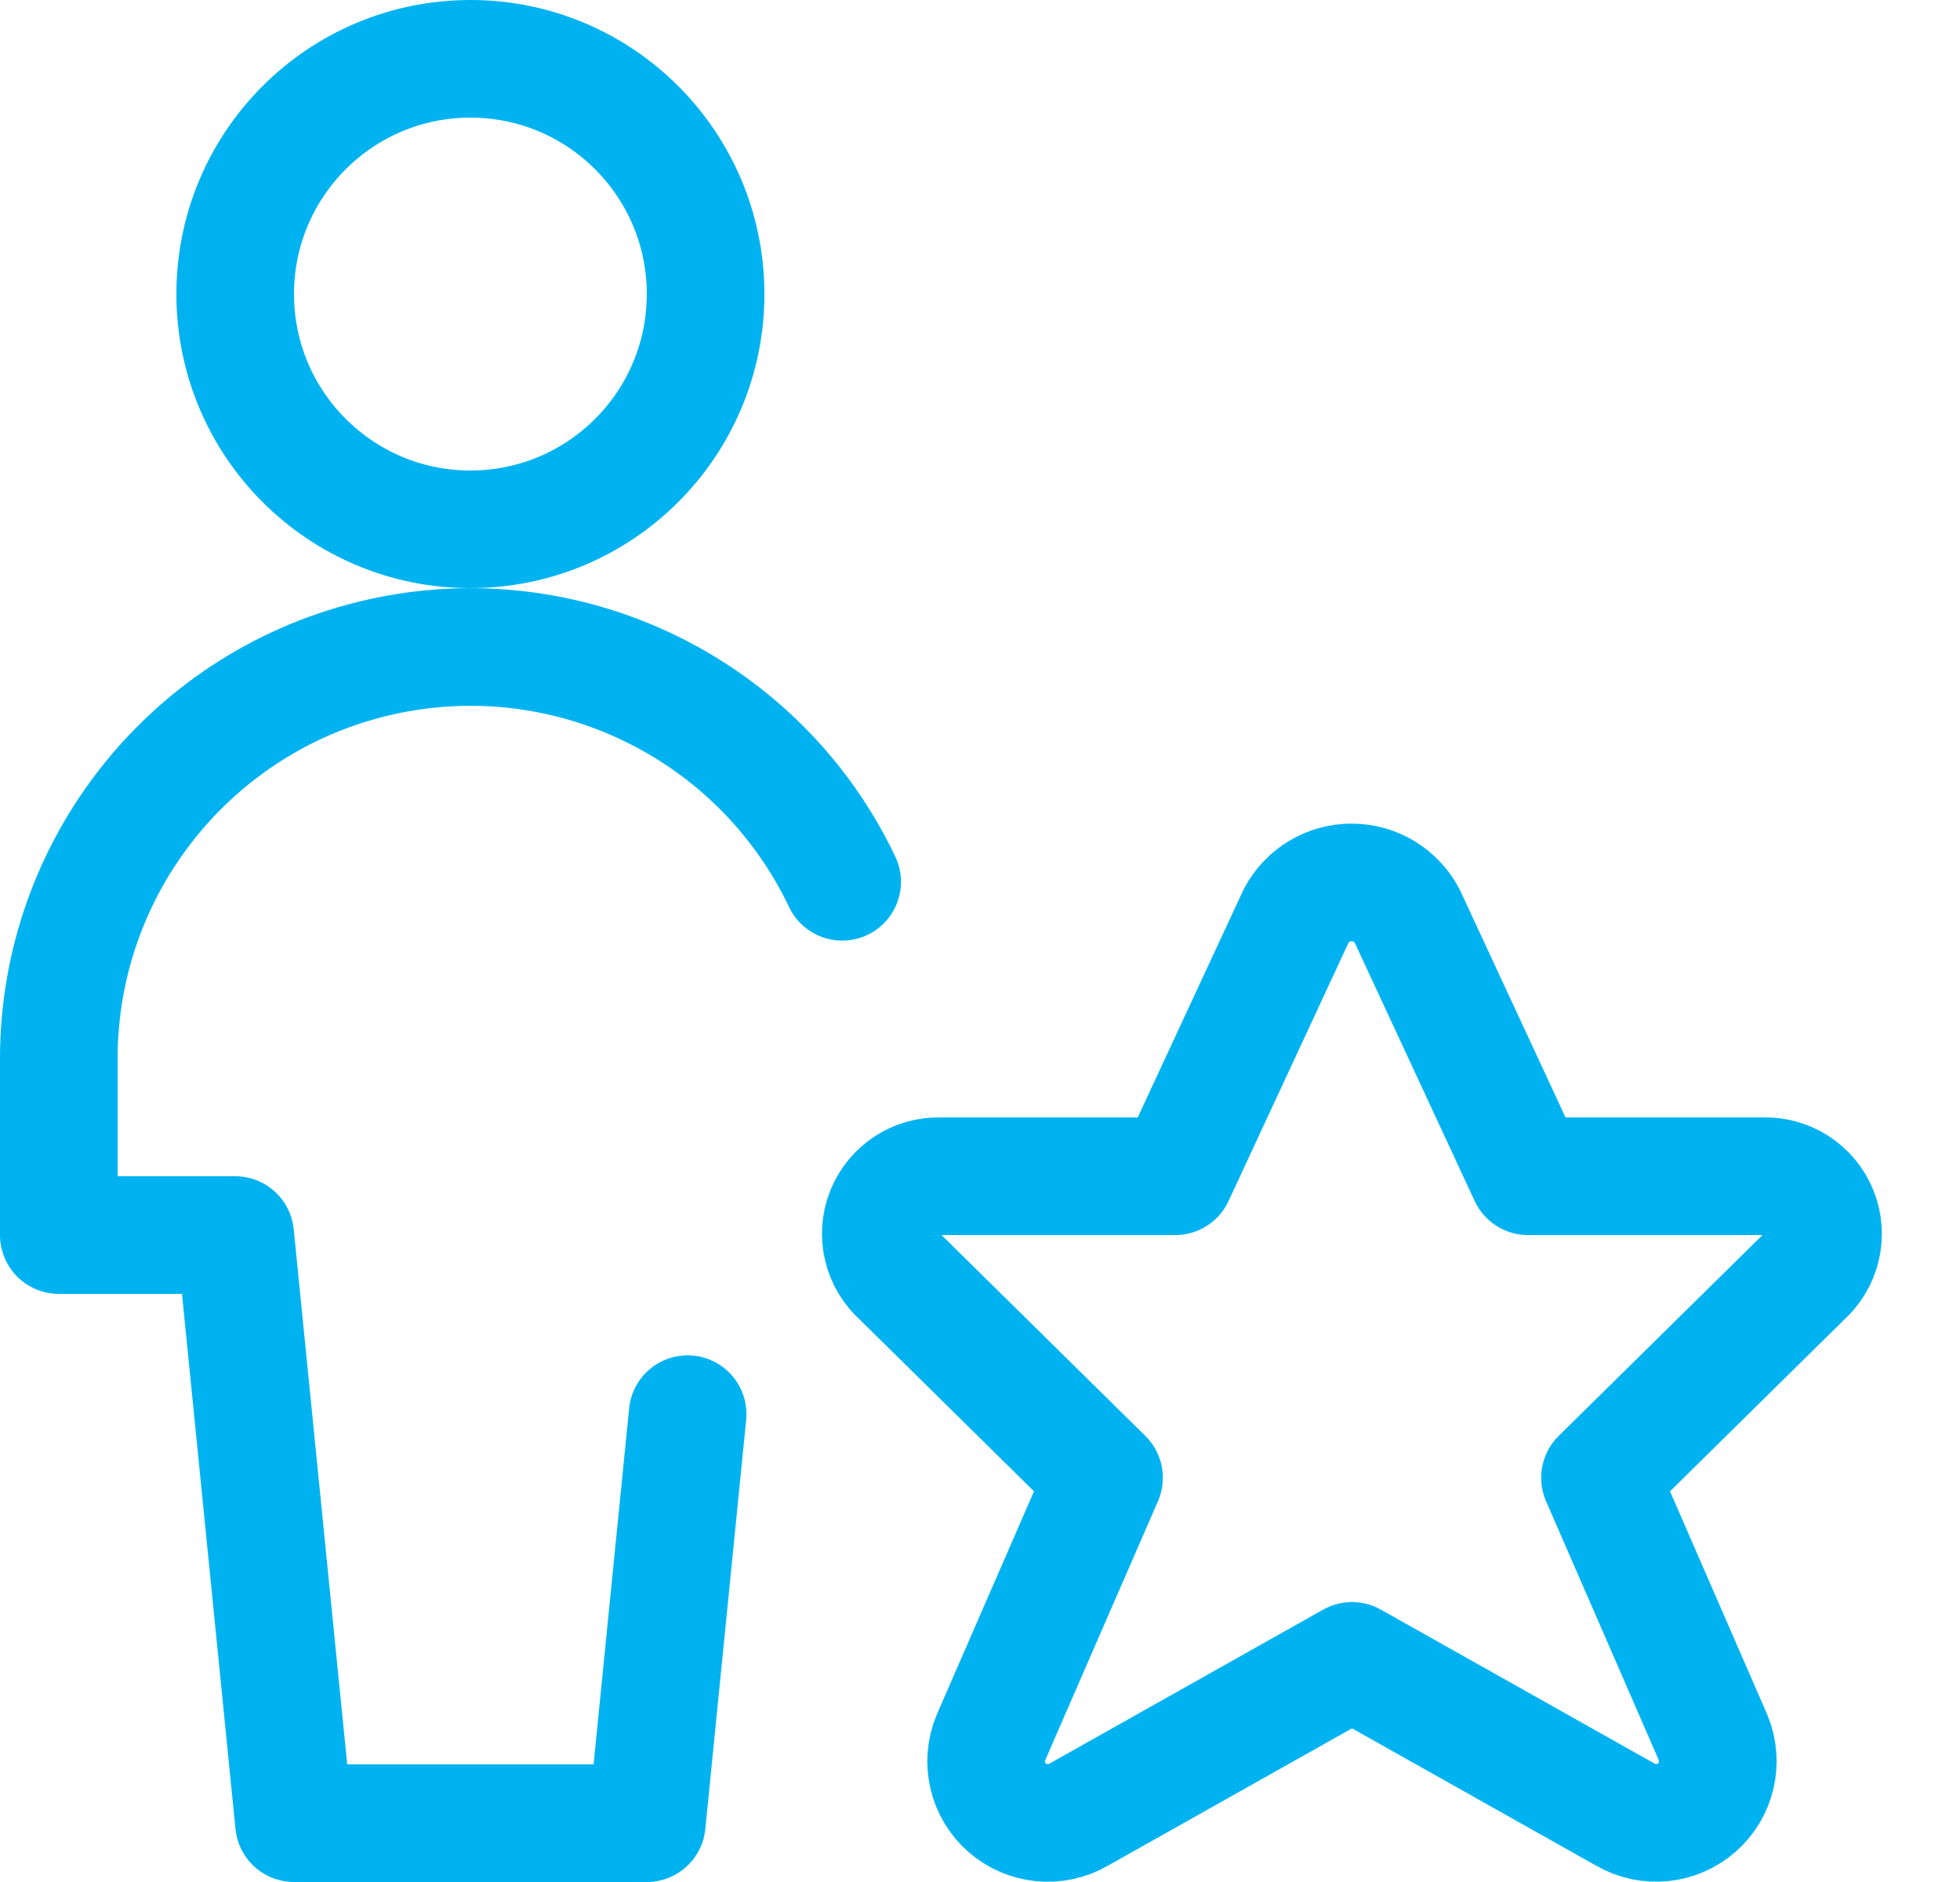
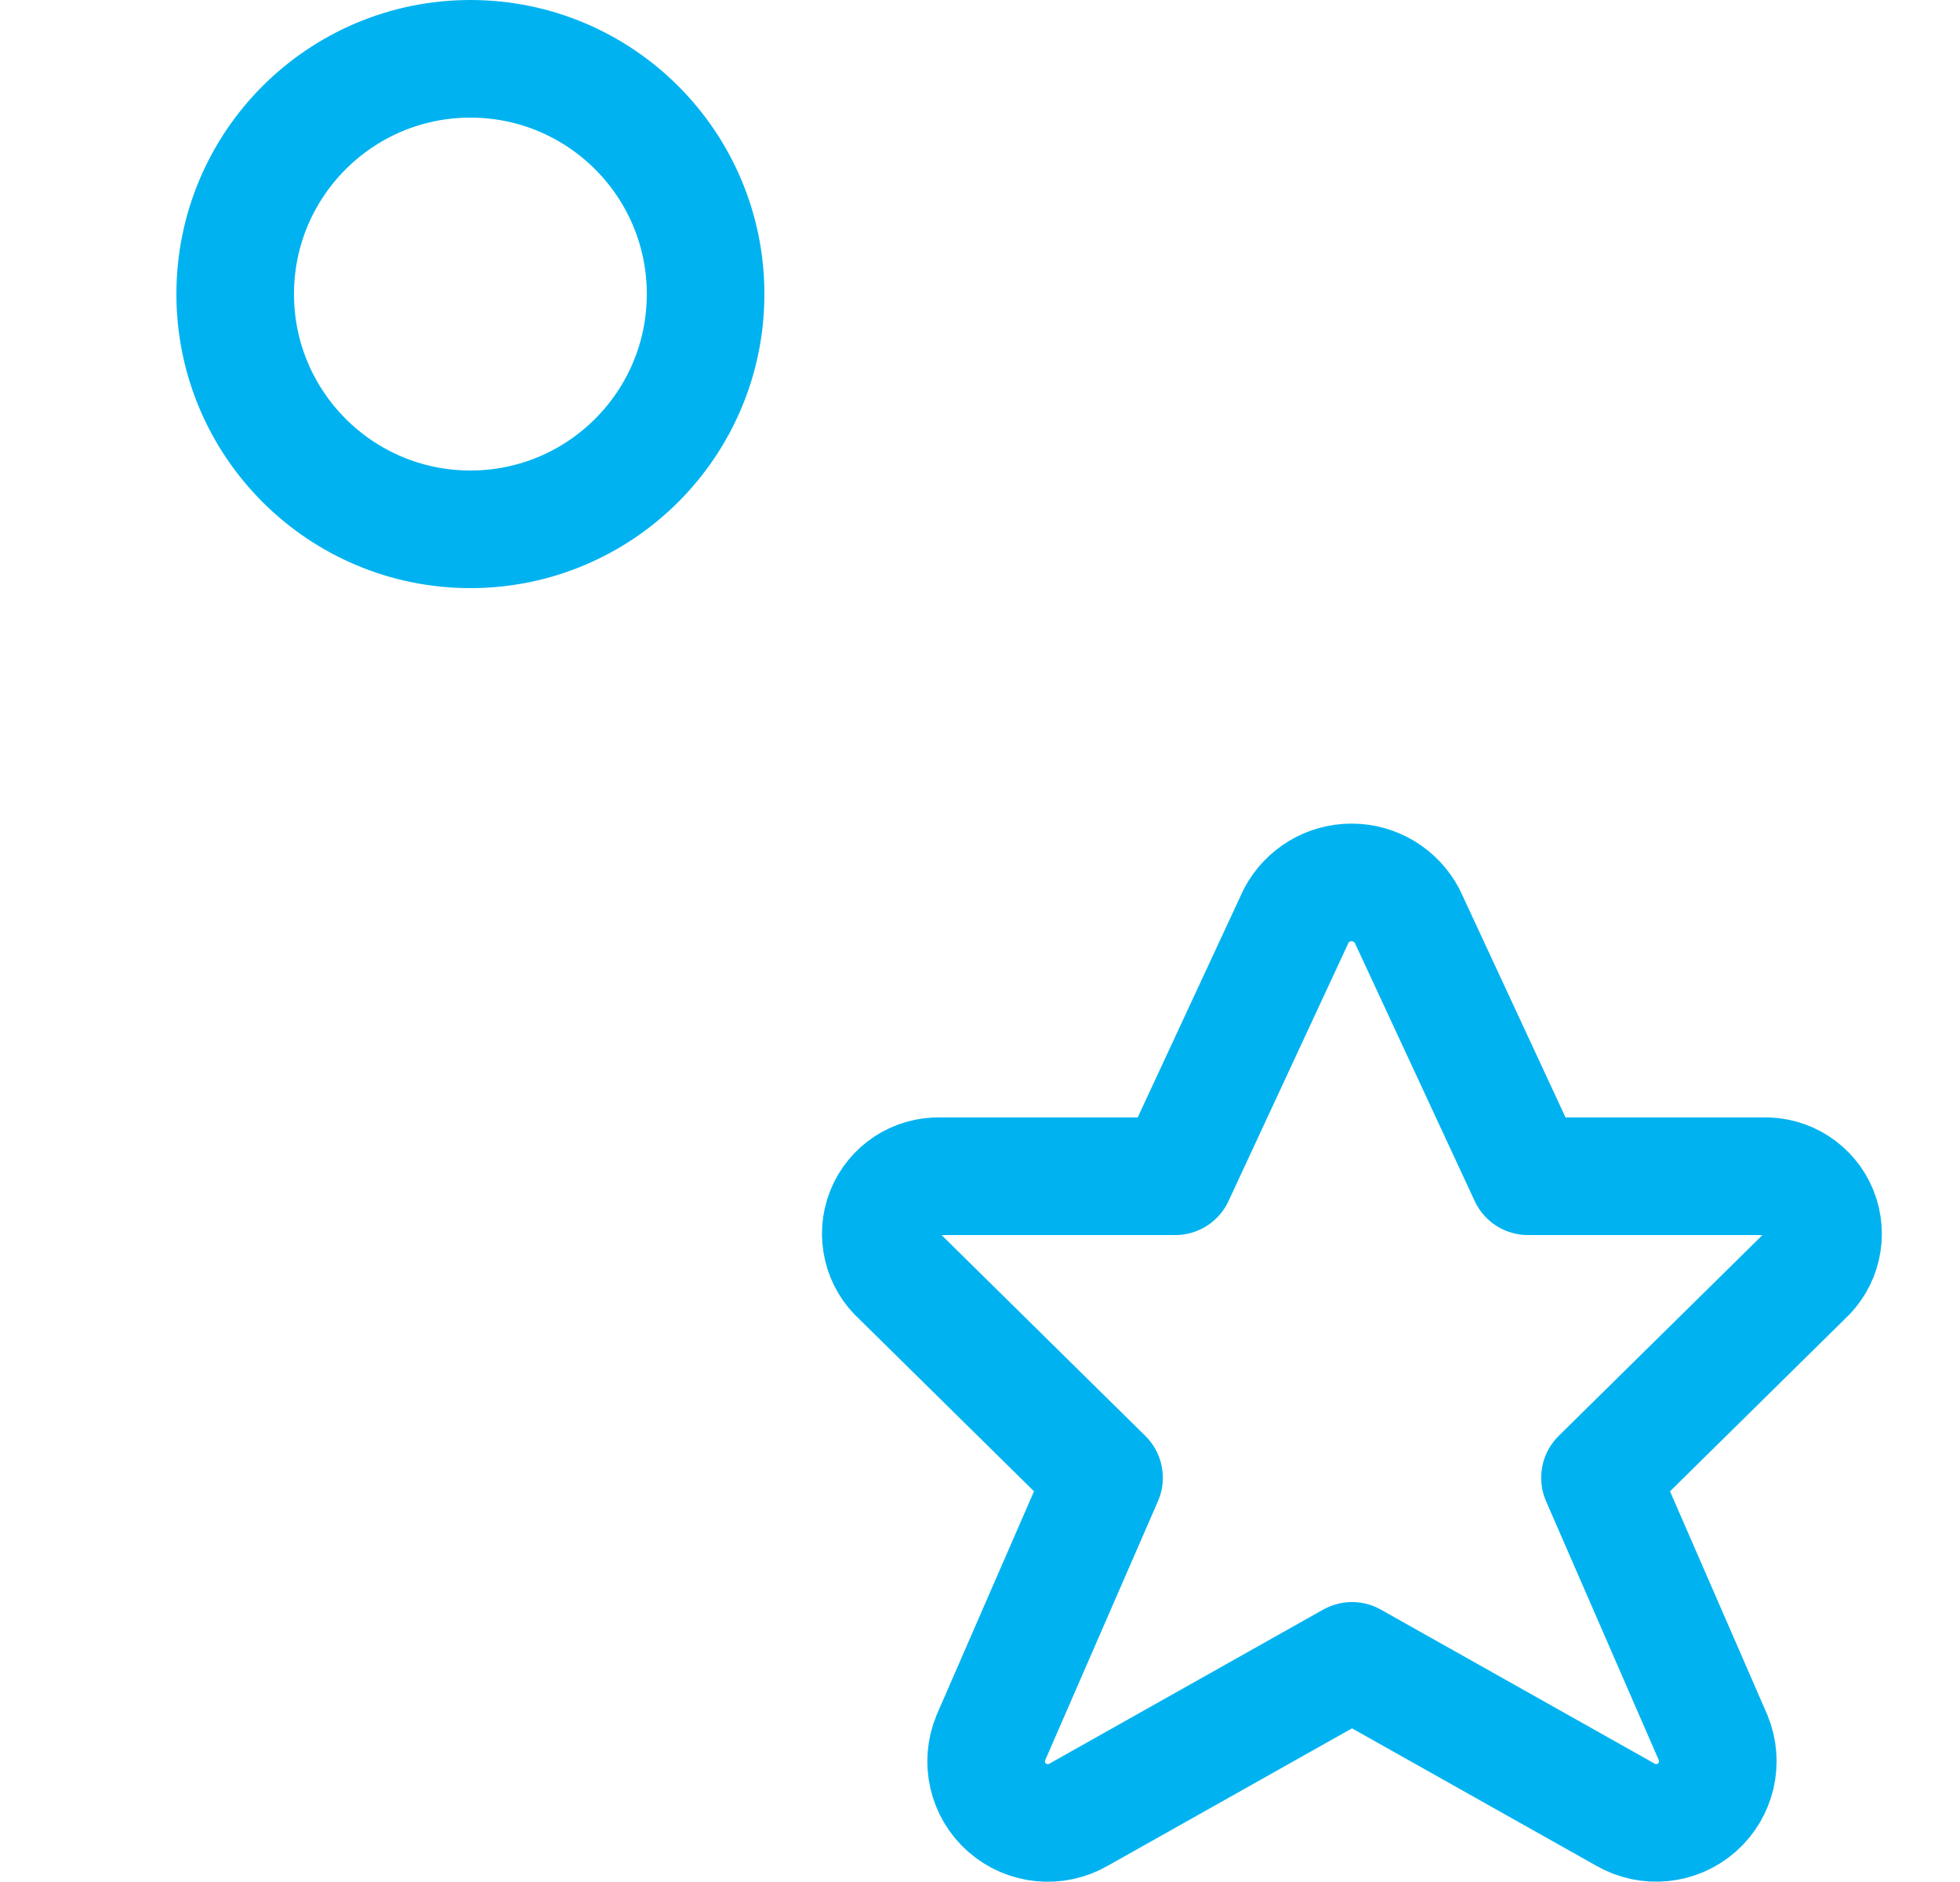
<svg xmlns="http://www.w3.org/2000/svg" width="25" height="24" viewBox="0 0 25 24" fill="none">
  <circle cx="6" cy="3.75" r="3" stroke="#00B3F0" stroke-width="1.5" stroke-linecap="round" stroke-linejoin="round" />
-   <path d="M10.742 11.245C9.687 9.03 7.239 7.84 4.845 8.38C2.451 8.92 0.751 11.046 0.75 13.5V15.75H3L3.75 23.25H8.25L8.771 18.034" stroke="#00B3F0" stroke-width="1.5" stroke-linecap="round" stroke-linejoin="round" />
  <path fill-rule="evenodd" clip-rule="evenodd" d="M17.948 11.68L19.49 15H22.49C22.799 14.988 23.084 15.172 23.2 15.459C23.316 15.747 23.239 16.076 23.008 16.283L20.408 18.845L21.851 22.159C21.98 22.47 21.896 22.829 21.643 23.051C21.39 23.273 21.023 23.309 20.732 23.141L17.245 21.18L13.759 23.141C13.467 23.31 13.1 23.274 12.846 23.052C12.592 22.83 12.509 22.47 12.639 22.159L14.082 18.845L11.482 16.283C11.251 16.078 11.172 15.751 11.286 15.463C11.4 15.176 11.681 14.991 11.99 15H14.99L16.534 11.677C16.673 11.415 16.945 11.252 17.241 11.253C17.538 11.253 17.809 11.418 17.948 11.68Z" stroke="#00B3F0" stroke-width="1.5" stroke-linecap="round" stroke-linejoin="round" />
</svg>